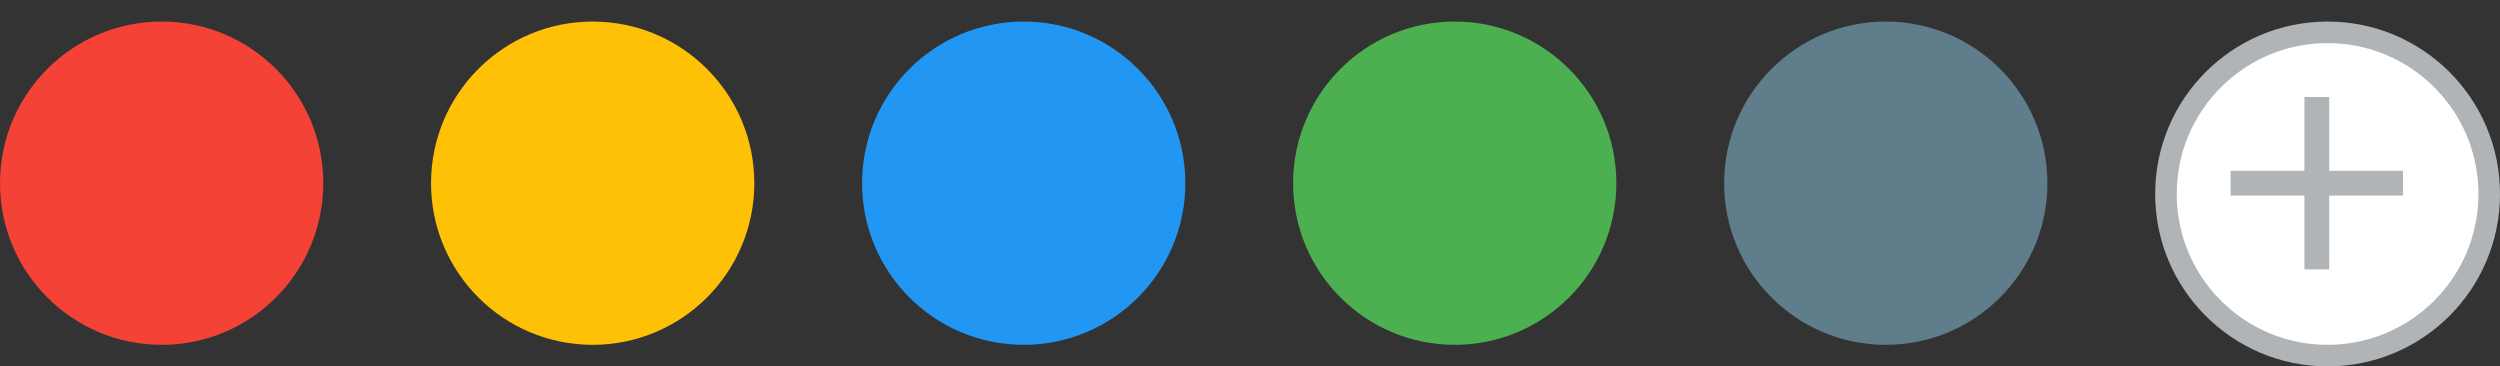
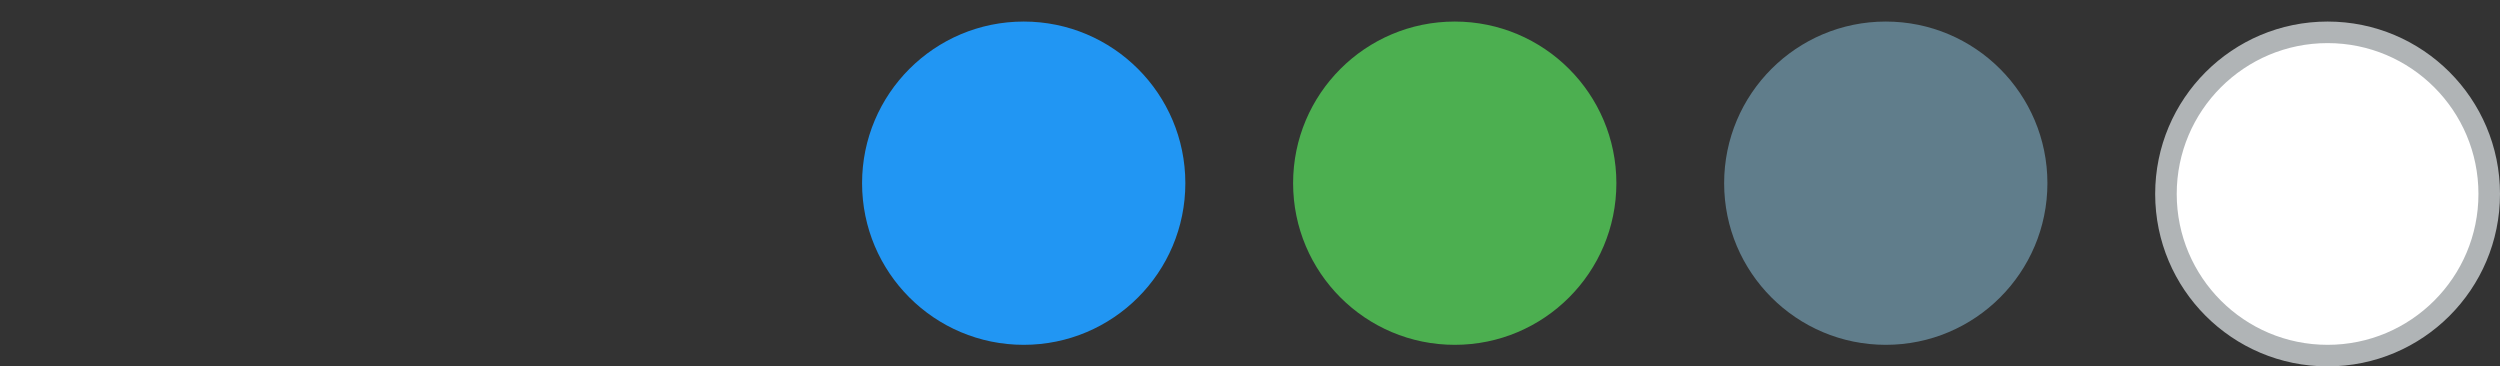
<svg xmlns="http://www.w3.org/2000/svg" height="17" viewBox="0 0 116 17" width="116">
  <rect x="0" y="0" width="116" height="17" fill="#333333" stroke="none" />
  <g transform="translate(-25 -29)">
-     <path d="m32.5 45c-4.142 0-7.5-3.358-7.5-7.5s3.358-7.5 7.5-7.5 7.5 3.358 7.5 7.5-3.358 7.5-7.5 7.5z" fill="#f44336" />
-     <path d="m52.5 45c-4.142 0-7.5-3.358-7.5-7.5s3.358-7.5 7.5-7.5 7.5 3.358 7.5 7.5-3.358 7.5-7.5 7.5z" fill="#fec106" />
    <path d="m72.5 45c-4.142 0-7.5-3.358-7.5-7.5s3.358-7.5 7.5-7.5 7.5 3.358 7.5 7.5-3.358 7.5-7.5 7.5z" fill="#2196f3" />
    <path d="m92.5 45c-4.142 0-7.5-3.358-7.5-7.5s3.358-7.5 7.5-7.5 7.5 3.358 7.5 7.5-3.358 7.5-7.5 7.5z" fill="#4caf50" />
    <path d="m112.5 45c-4.142 0-7.5-3.358-7.5-7.5s3.358-7.5 7.5-7.5 7.5 3.358 7.5 7.5-3.358 7.5-7.5 7.5z" fill="#607d8b" />
    <path d="m133 45.5c-4.142 0-7.5-3.358-7.5-7.5s3.358-7.5 7.5-7.5 7.5 3.358 7.5 7.5-3.358 7.5-7.5 7.5z" fill="#fff" />
    <path d="m133 45.5c-4.142 0-7.5-3.358-7.5-7.5s3.358-7.5 7.5-7.5 7.5 3.358 7.5 7.5-3.358 7.5-7.5 7.5z" fill="none" stroke="#b0b4b6" />
-     <path d="m136.5 36.925v1.15h-3.425v3.425h-1.15v-3.425h-3.425v-1.15h3.425v-3.425h1.15v3.425z" fill="#b0b4b6" />
  </g>
</svg>